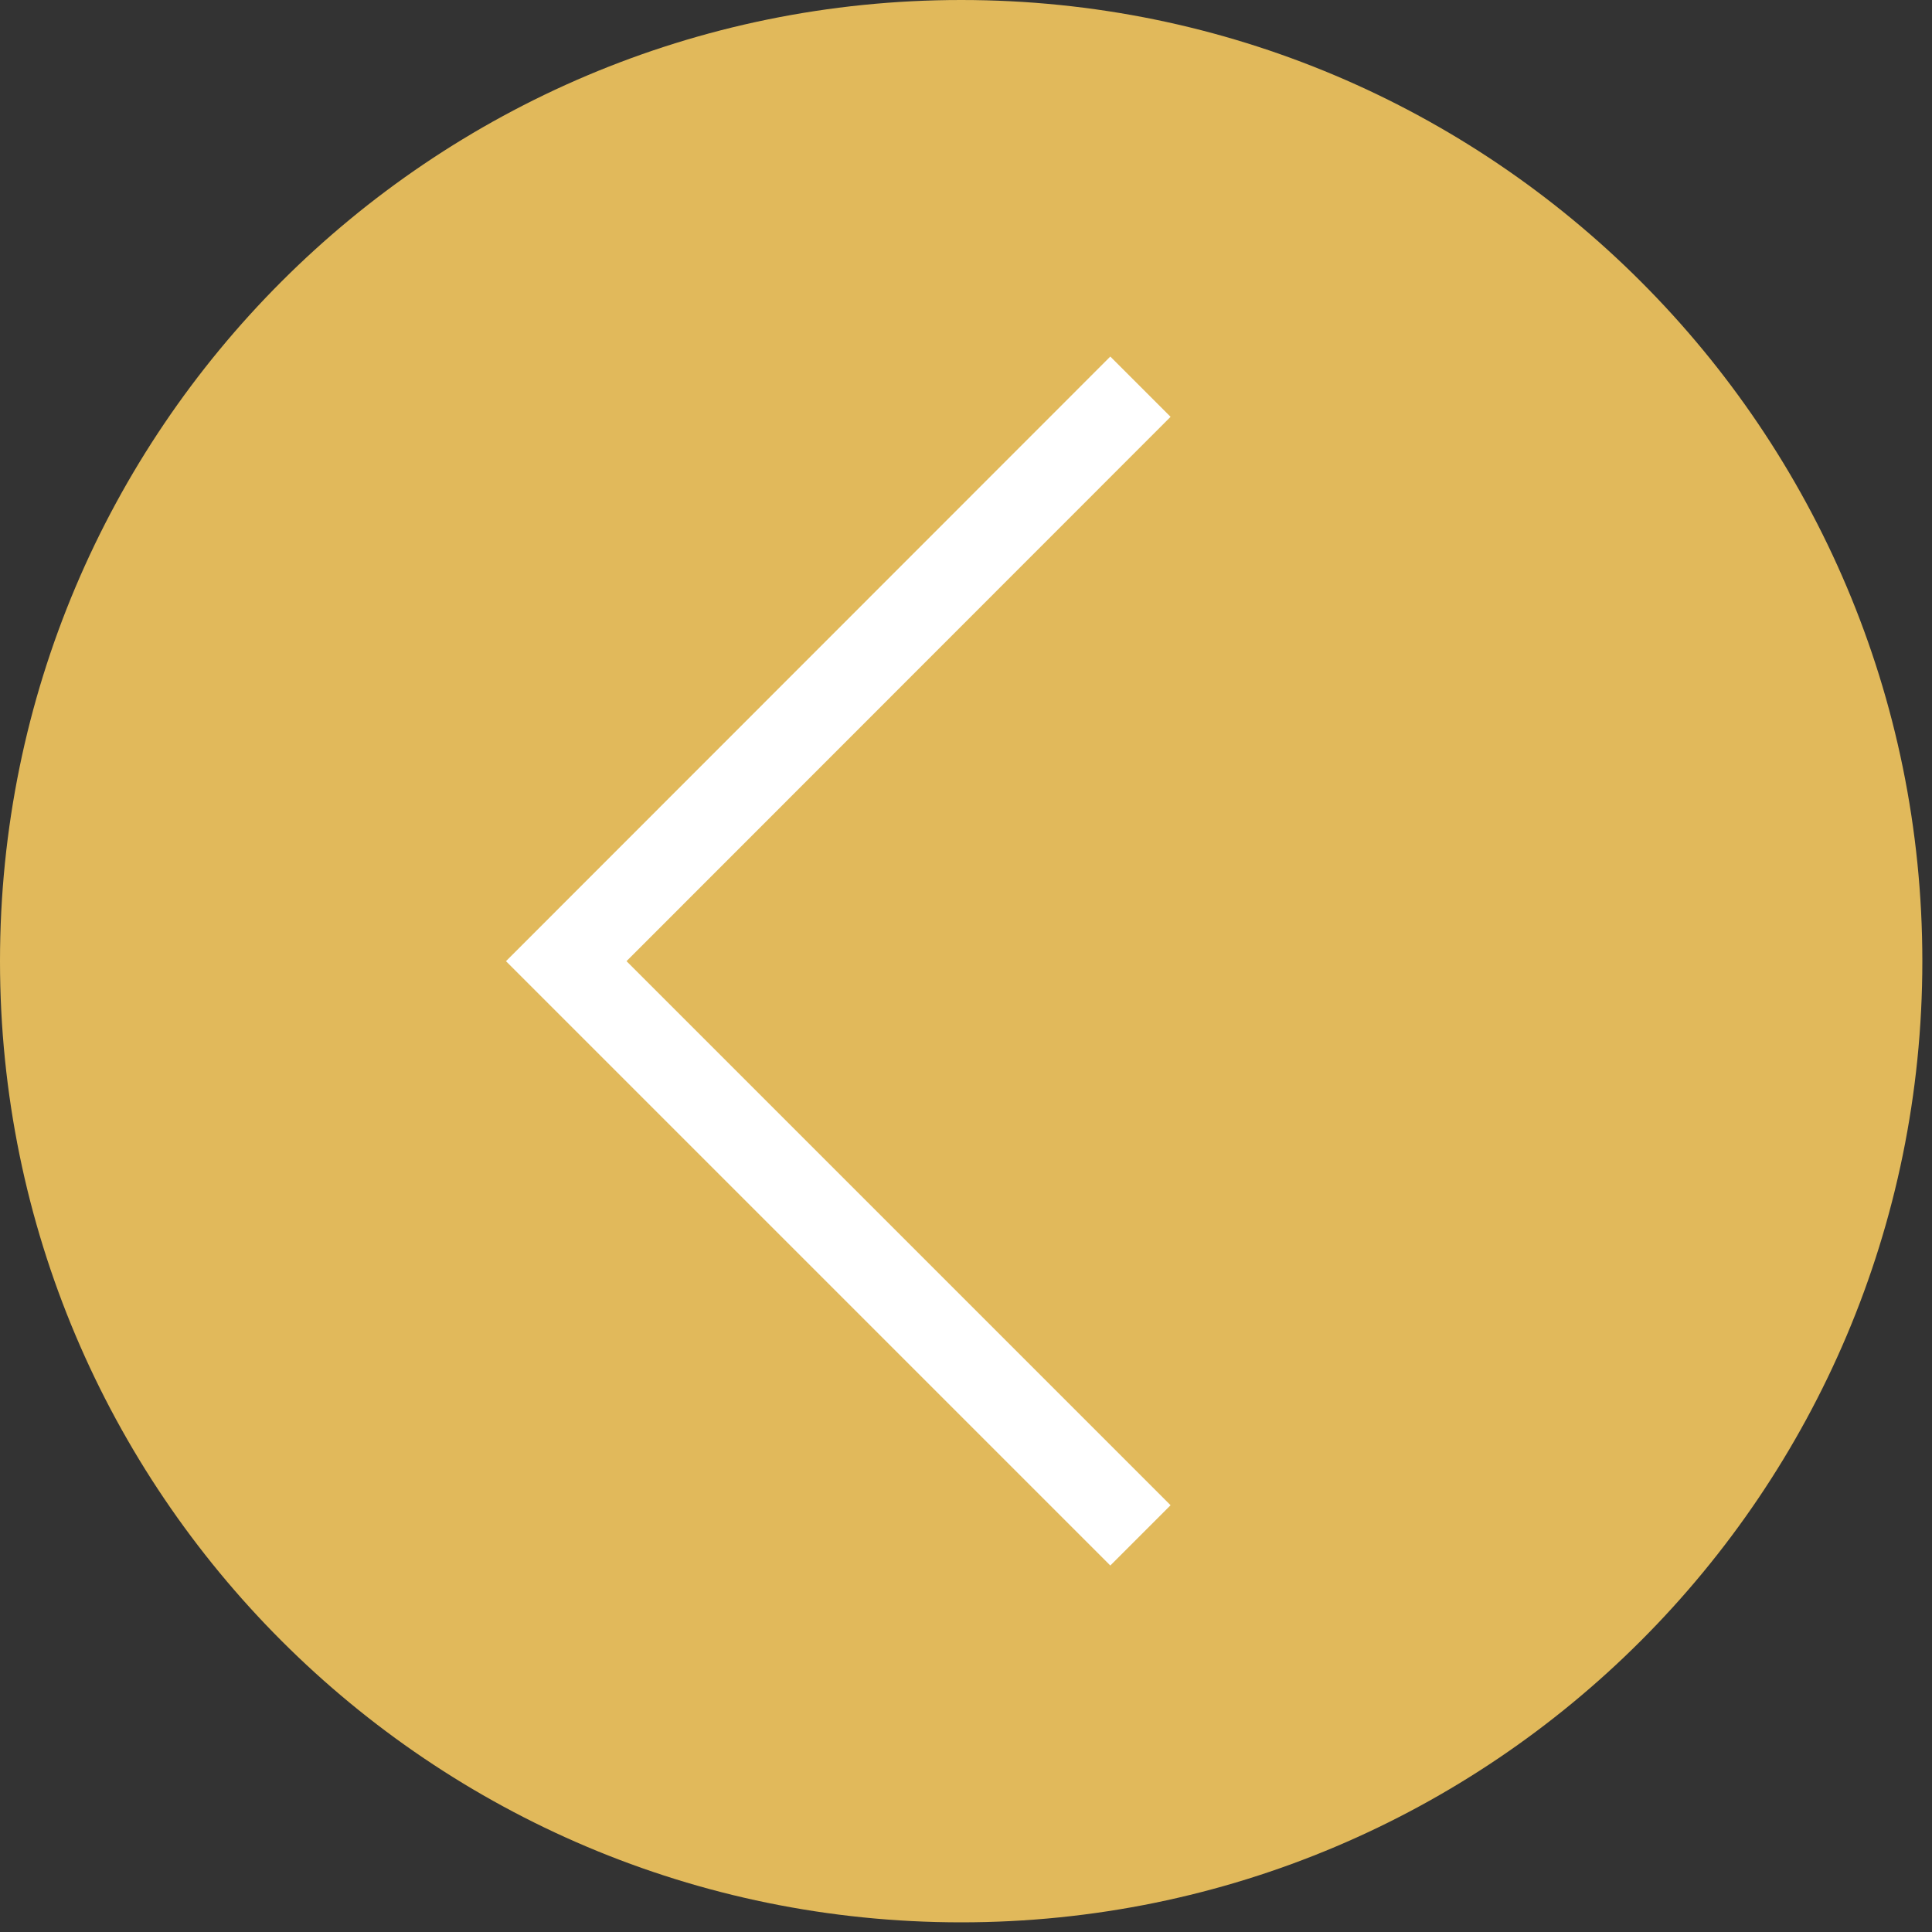
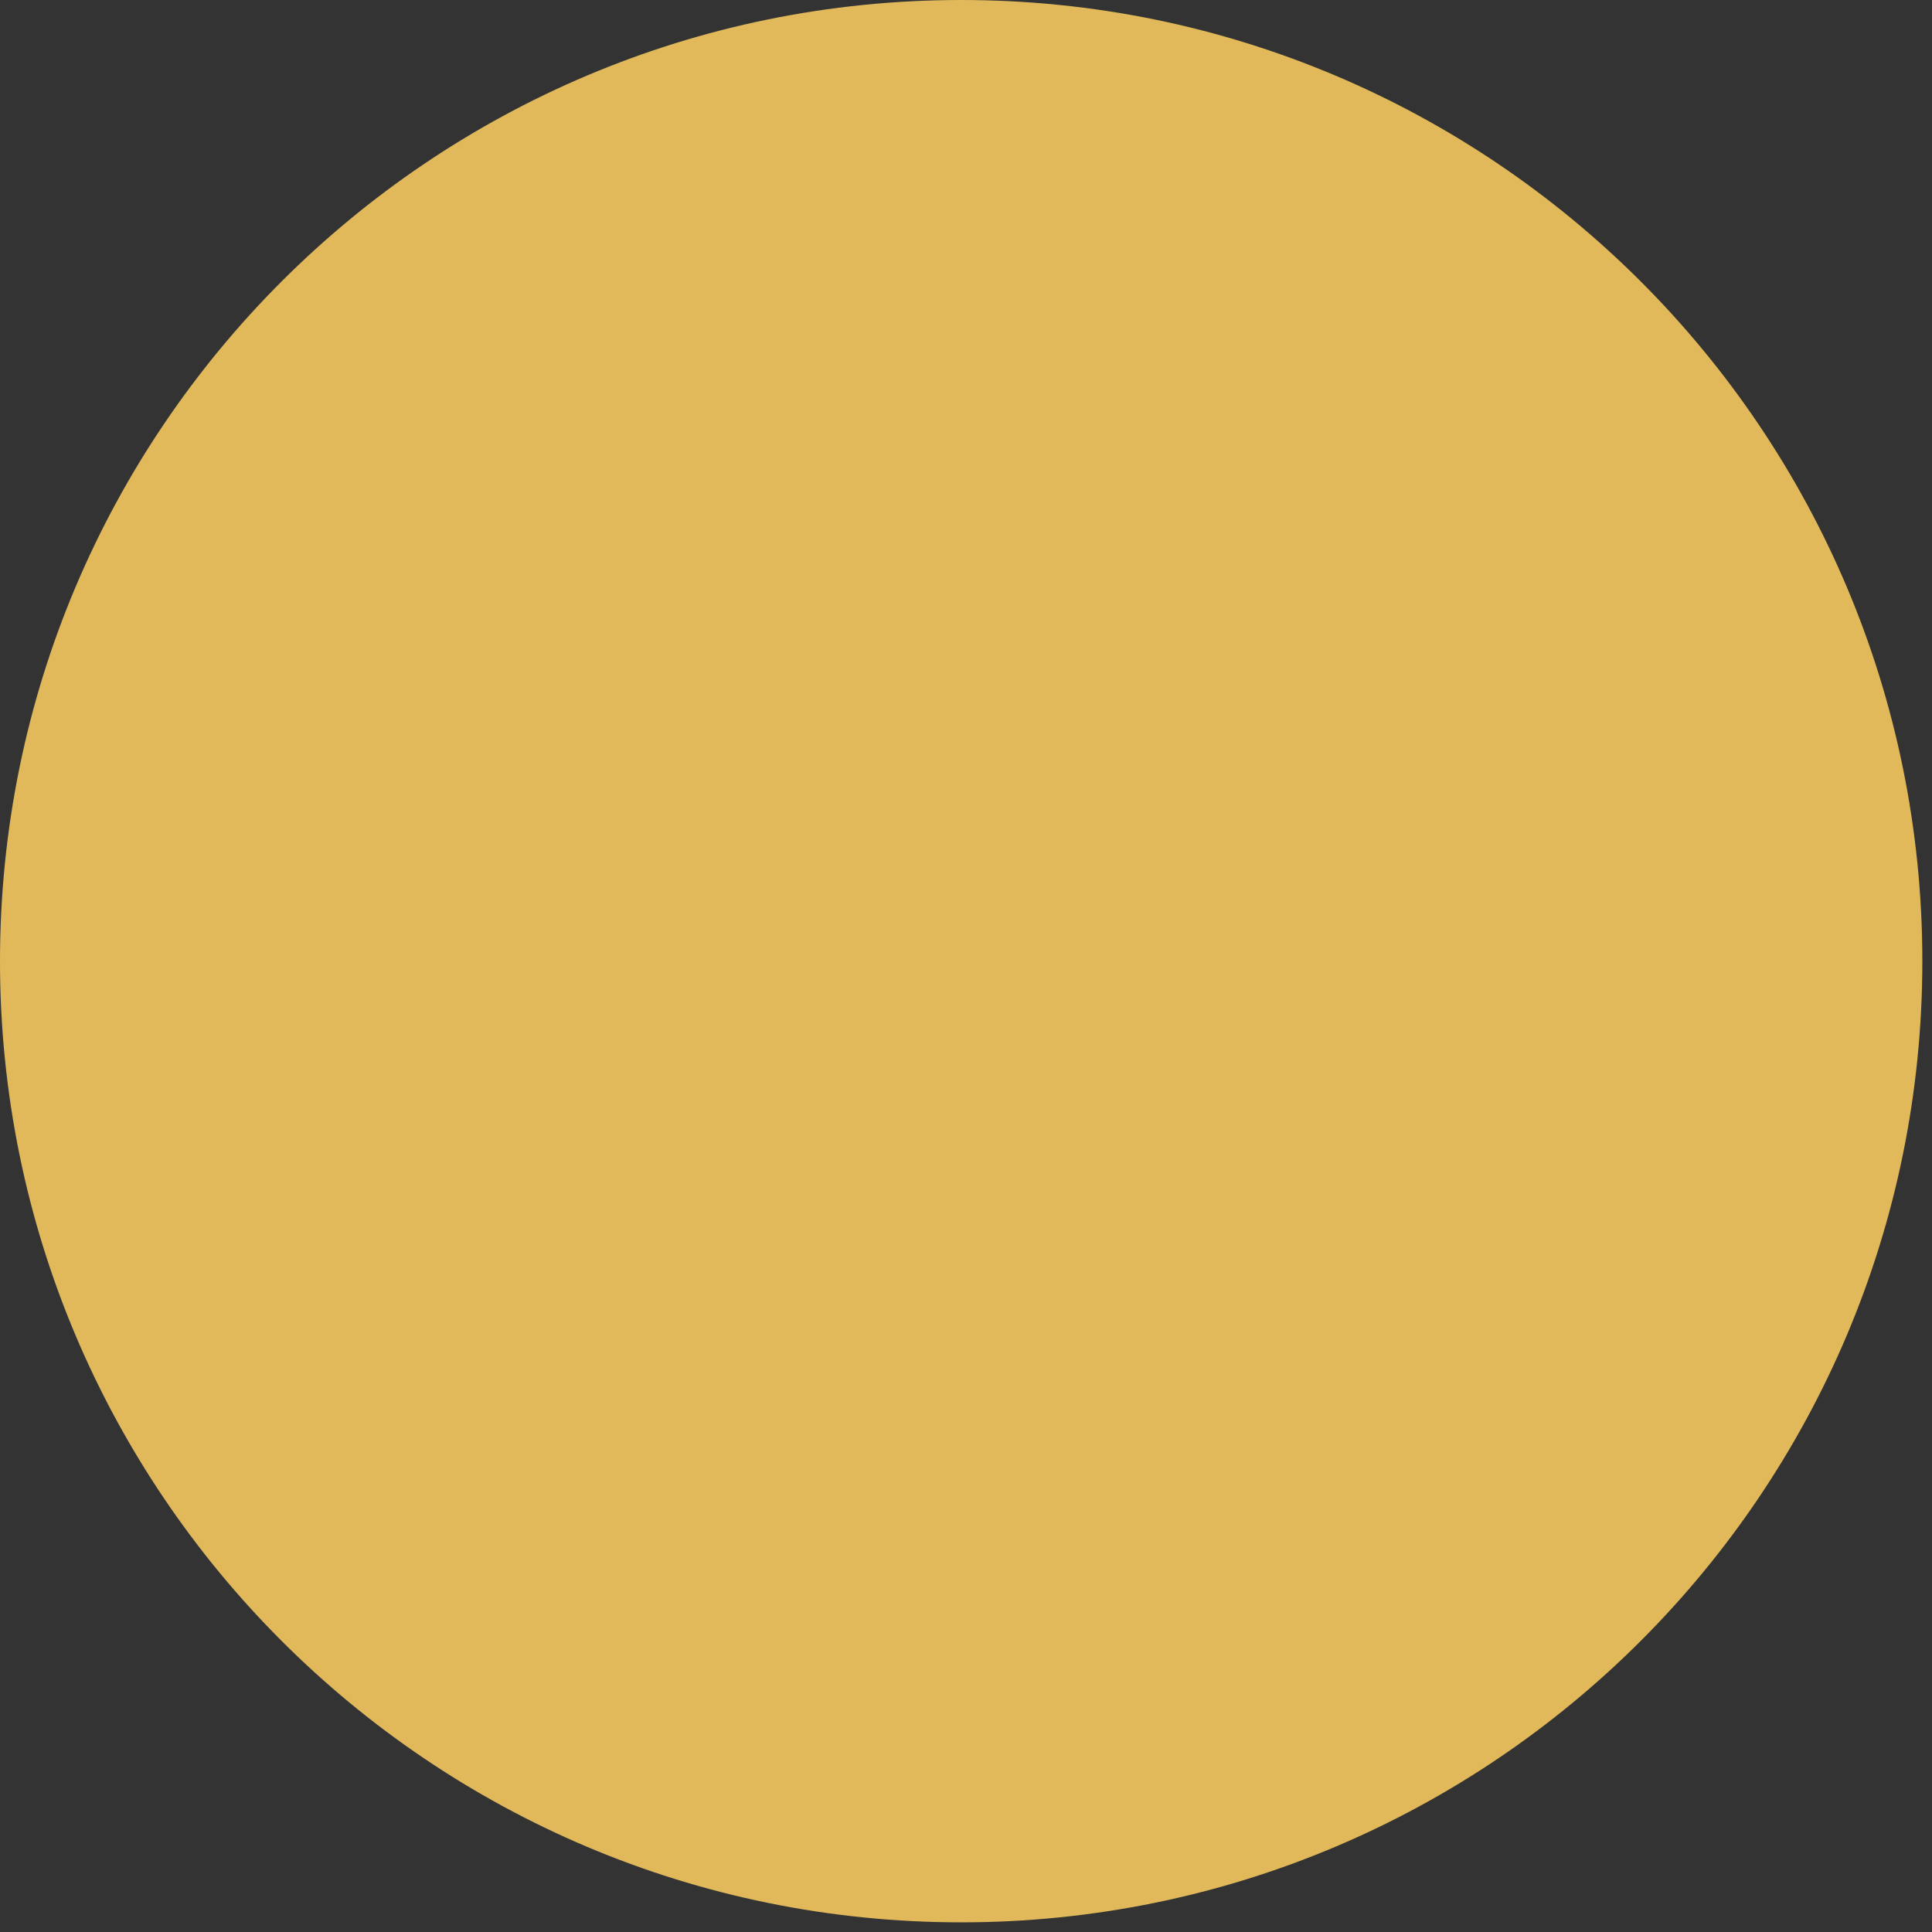
<svg xmlns="http://www.w3.org/2000/svg" width="68" height="68" viewBox="0 0 68 68" fill="none">
  <rect x="0" y="0" width="68" height="68" fill="#333333" stroke="none" />
  <g style="mix-blend-mode:multiply">
    <path d="M33.83 67.66C52.514 67.66 67.66 52.514 67.66 33.83C67.66 15.146 52.514 0 33.83 0C15.146 0 0 15.146 0 33.83C0 52.514 15.146 67.66 33.83 67.66Z" fill="#E1B95B" />
-     <path d="M40.14 54.04L19.93 33.83L40.14 13.61" stroke="white" stroke-width="3" stroke-miterlimit="10" />
  </g>
</svg>